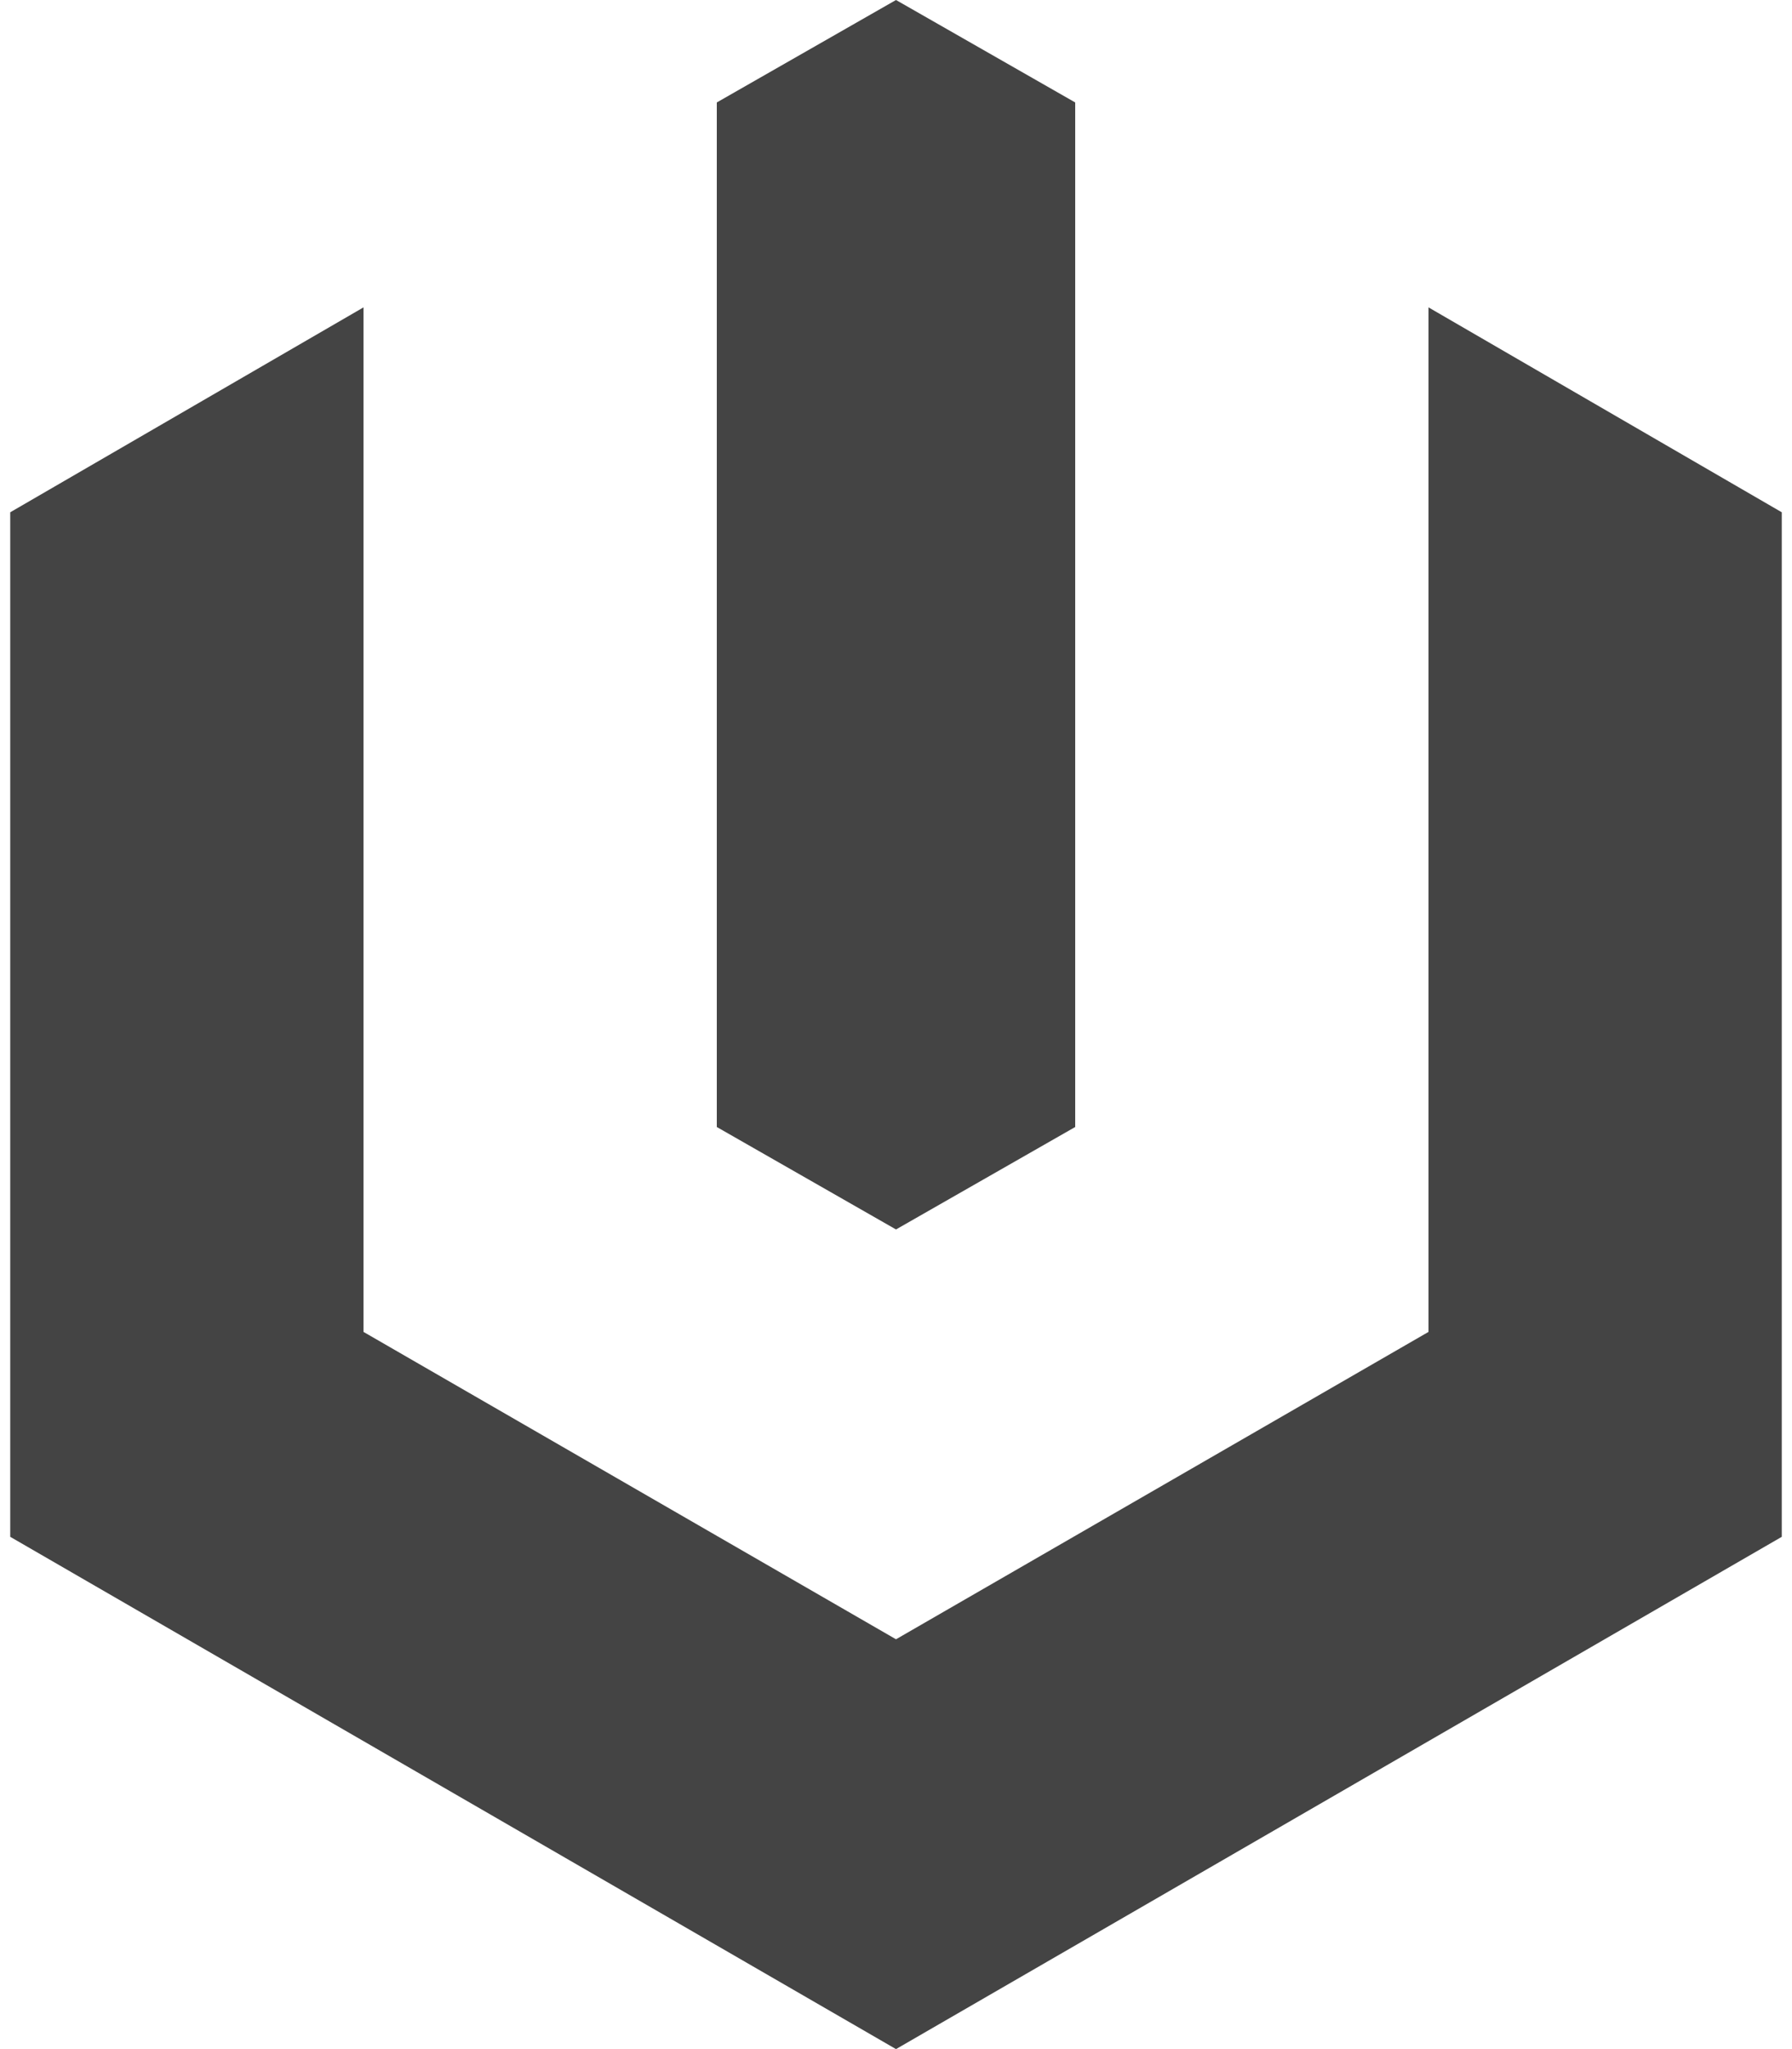
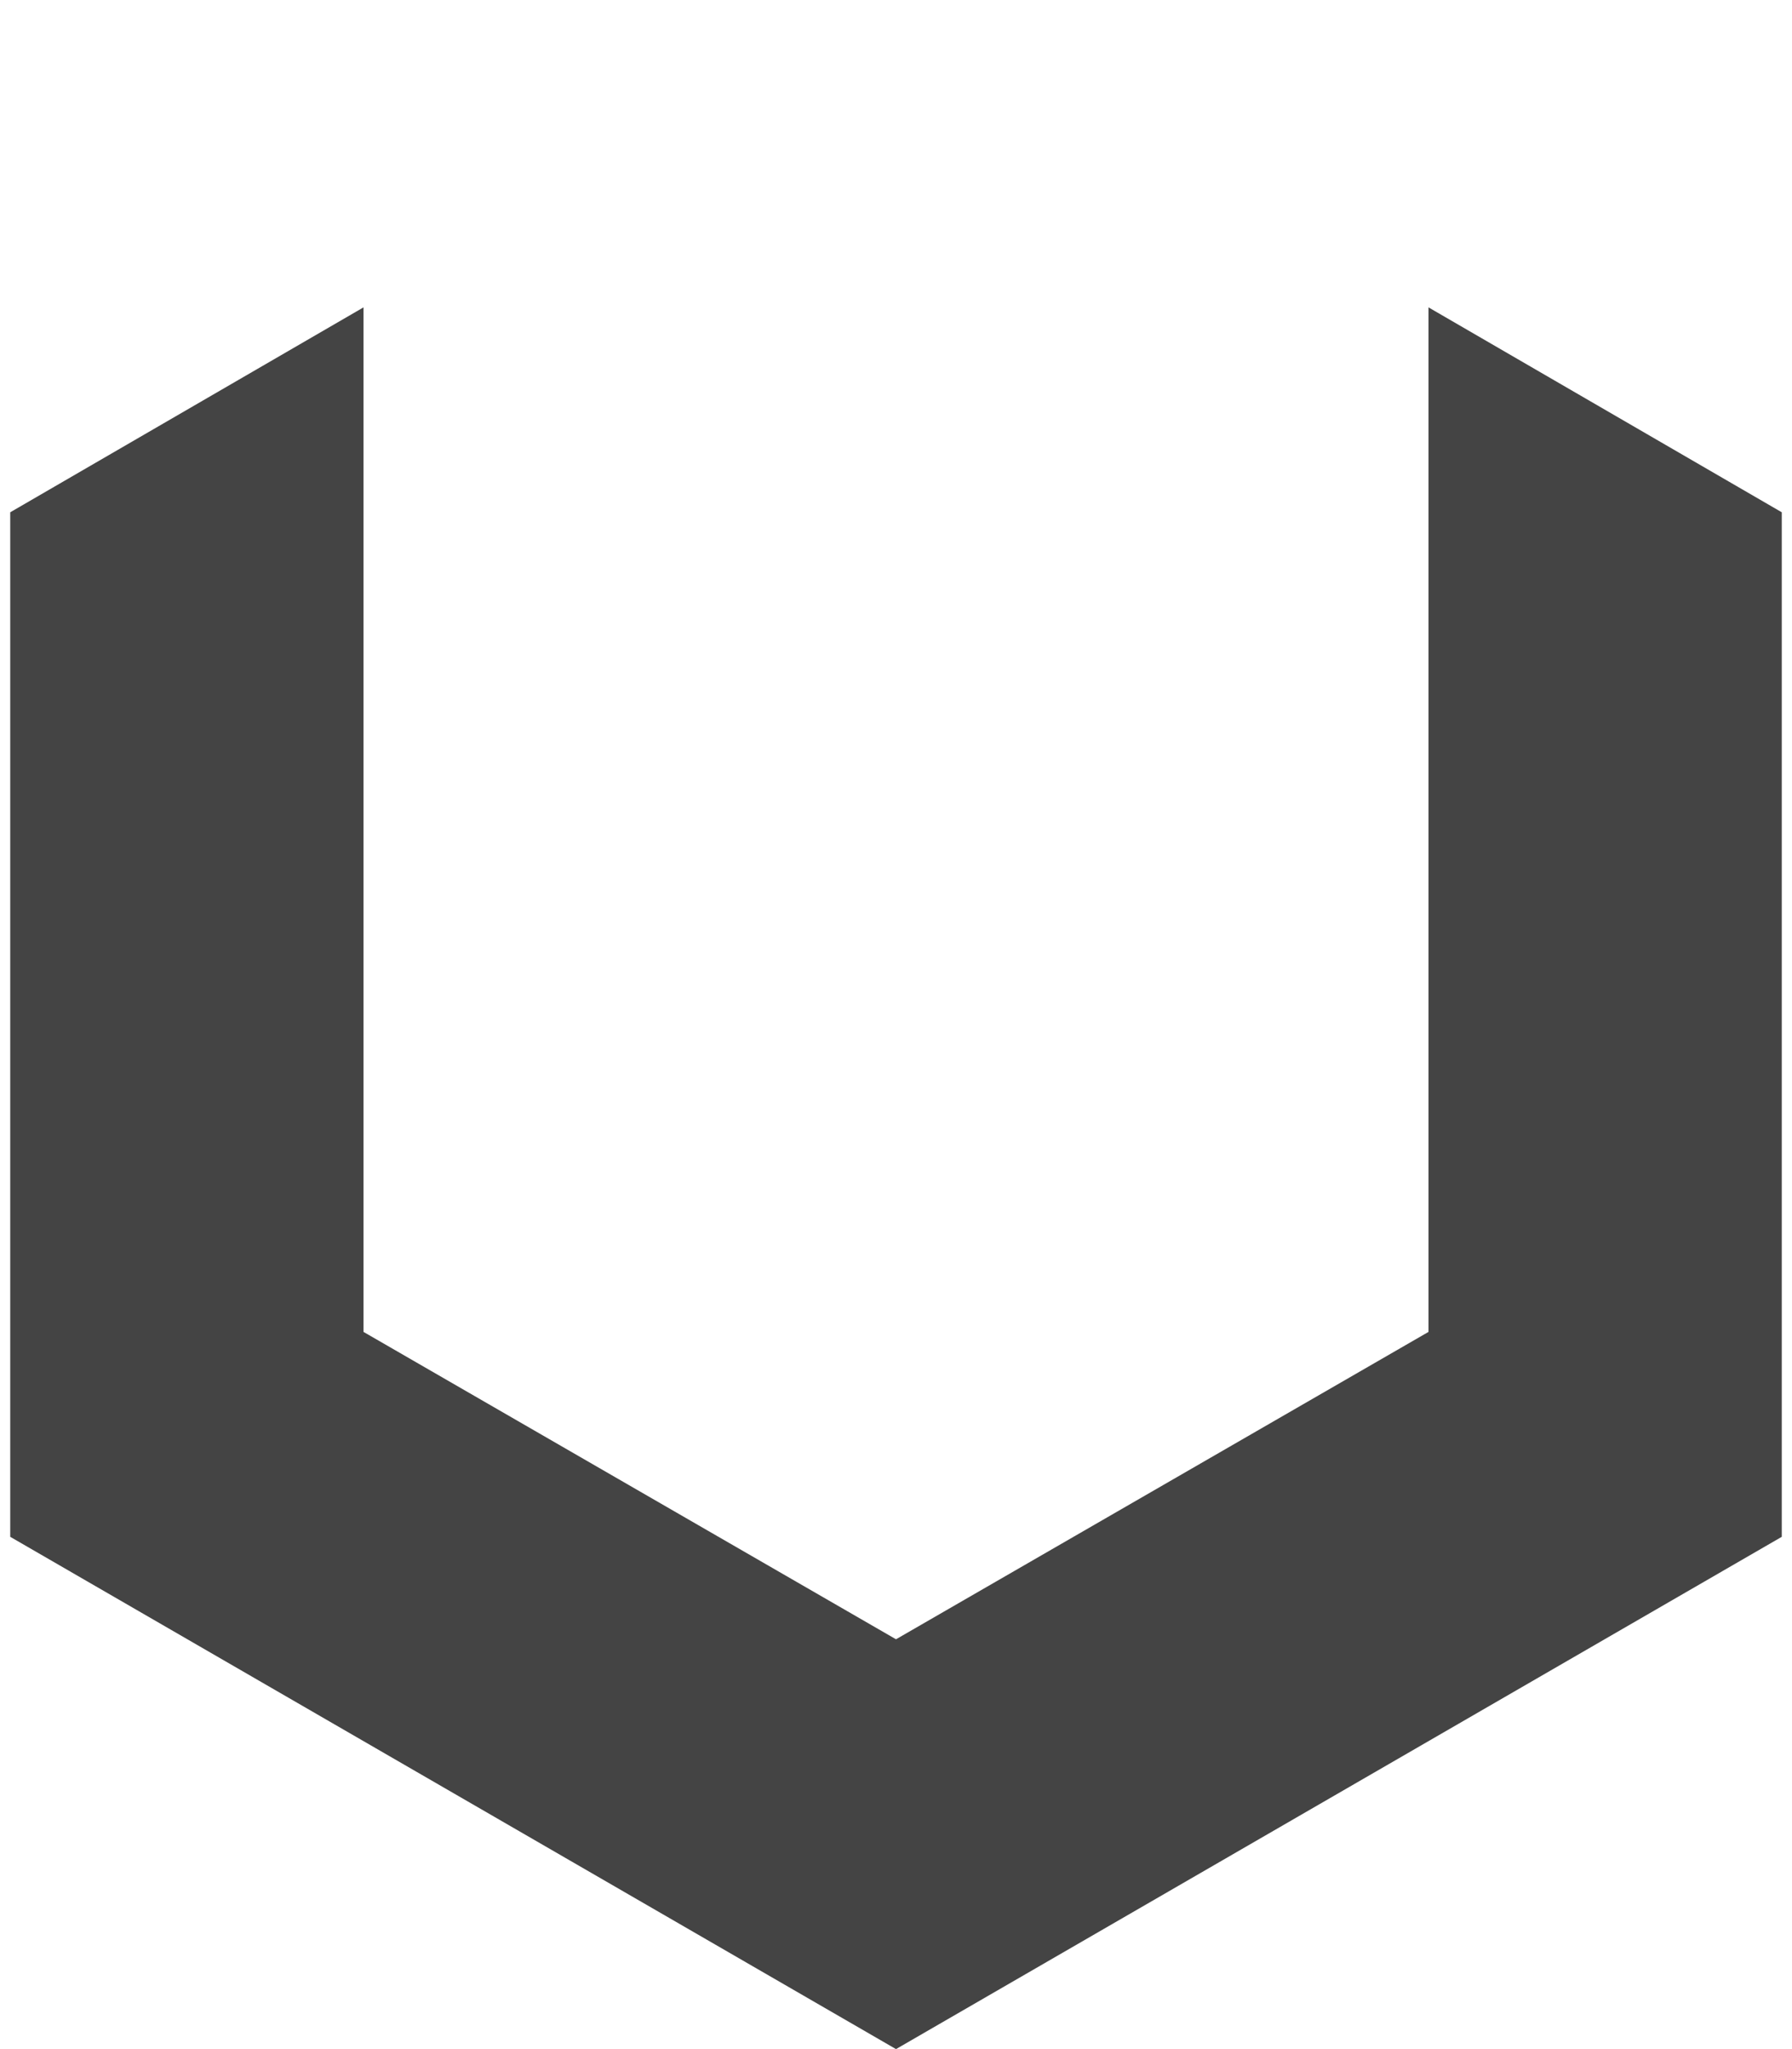
<svg xmlns="http://www.w3.org/2000/svg" id="Layer_1" x="0px" y="0px" viewBox="0 0 35 40" style="enable-background:new 0 0 35 40;" xml:space="preserve">
  <style type="text/css">	.st0{fill:#444444;}</style>
  <g>
    <g>
      <polygon class="st0" points="27.9,6 27.9,23.8 27.9,23.8 27.9,26 17.5,32 7.1,26 7.1,21.2 7.1,14 7.1,6 0.2,10 0.2,30 17.5,40    34.8,30 34.8,10   " />
    </g>
-     <polygon class="st0" points="21,22 17.5,24 14,22 14,2 17.5,0 21,2  " />
  </g>
</svg>